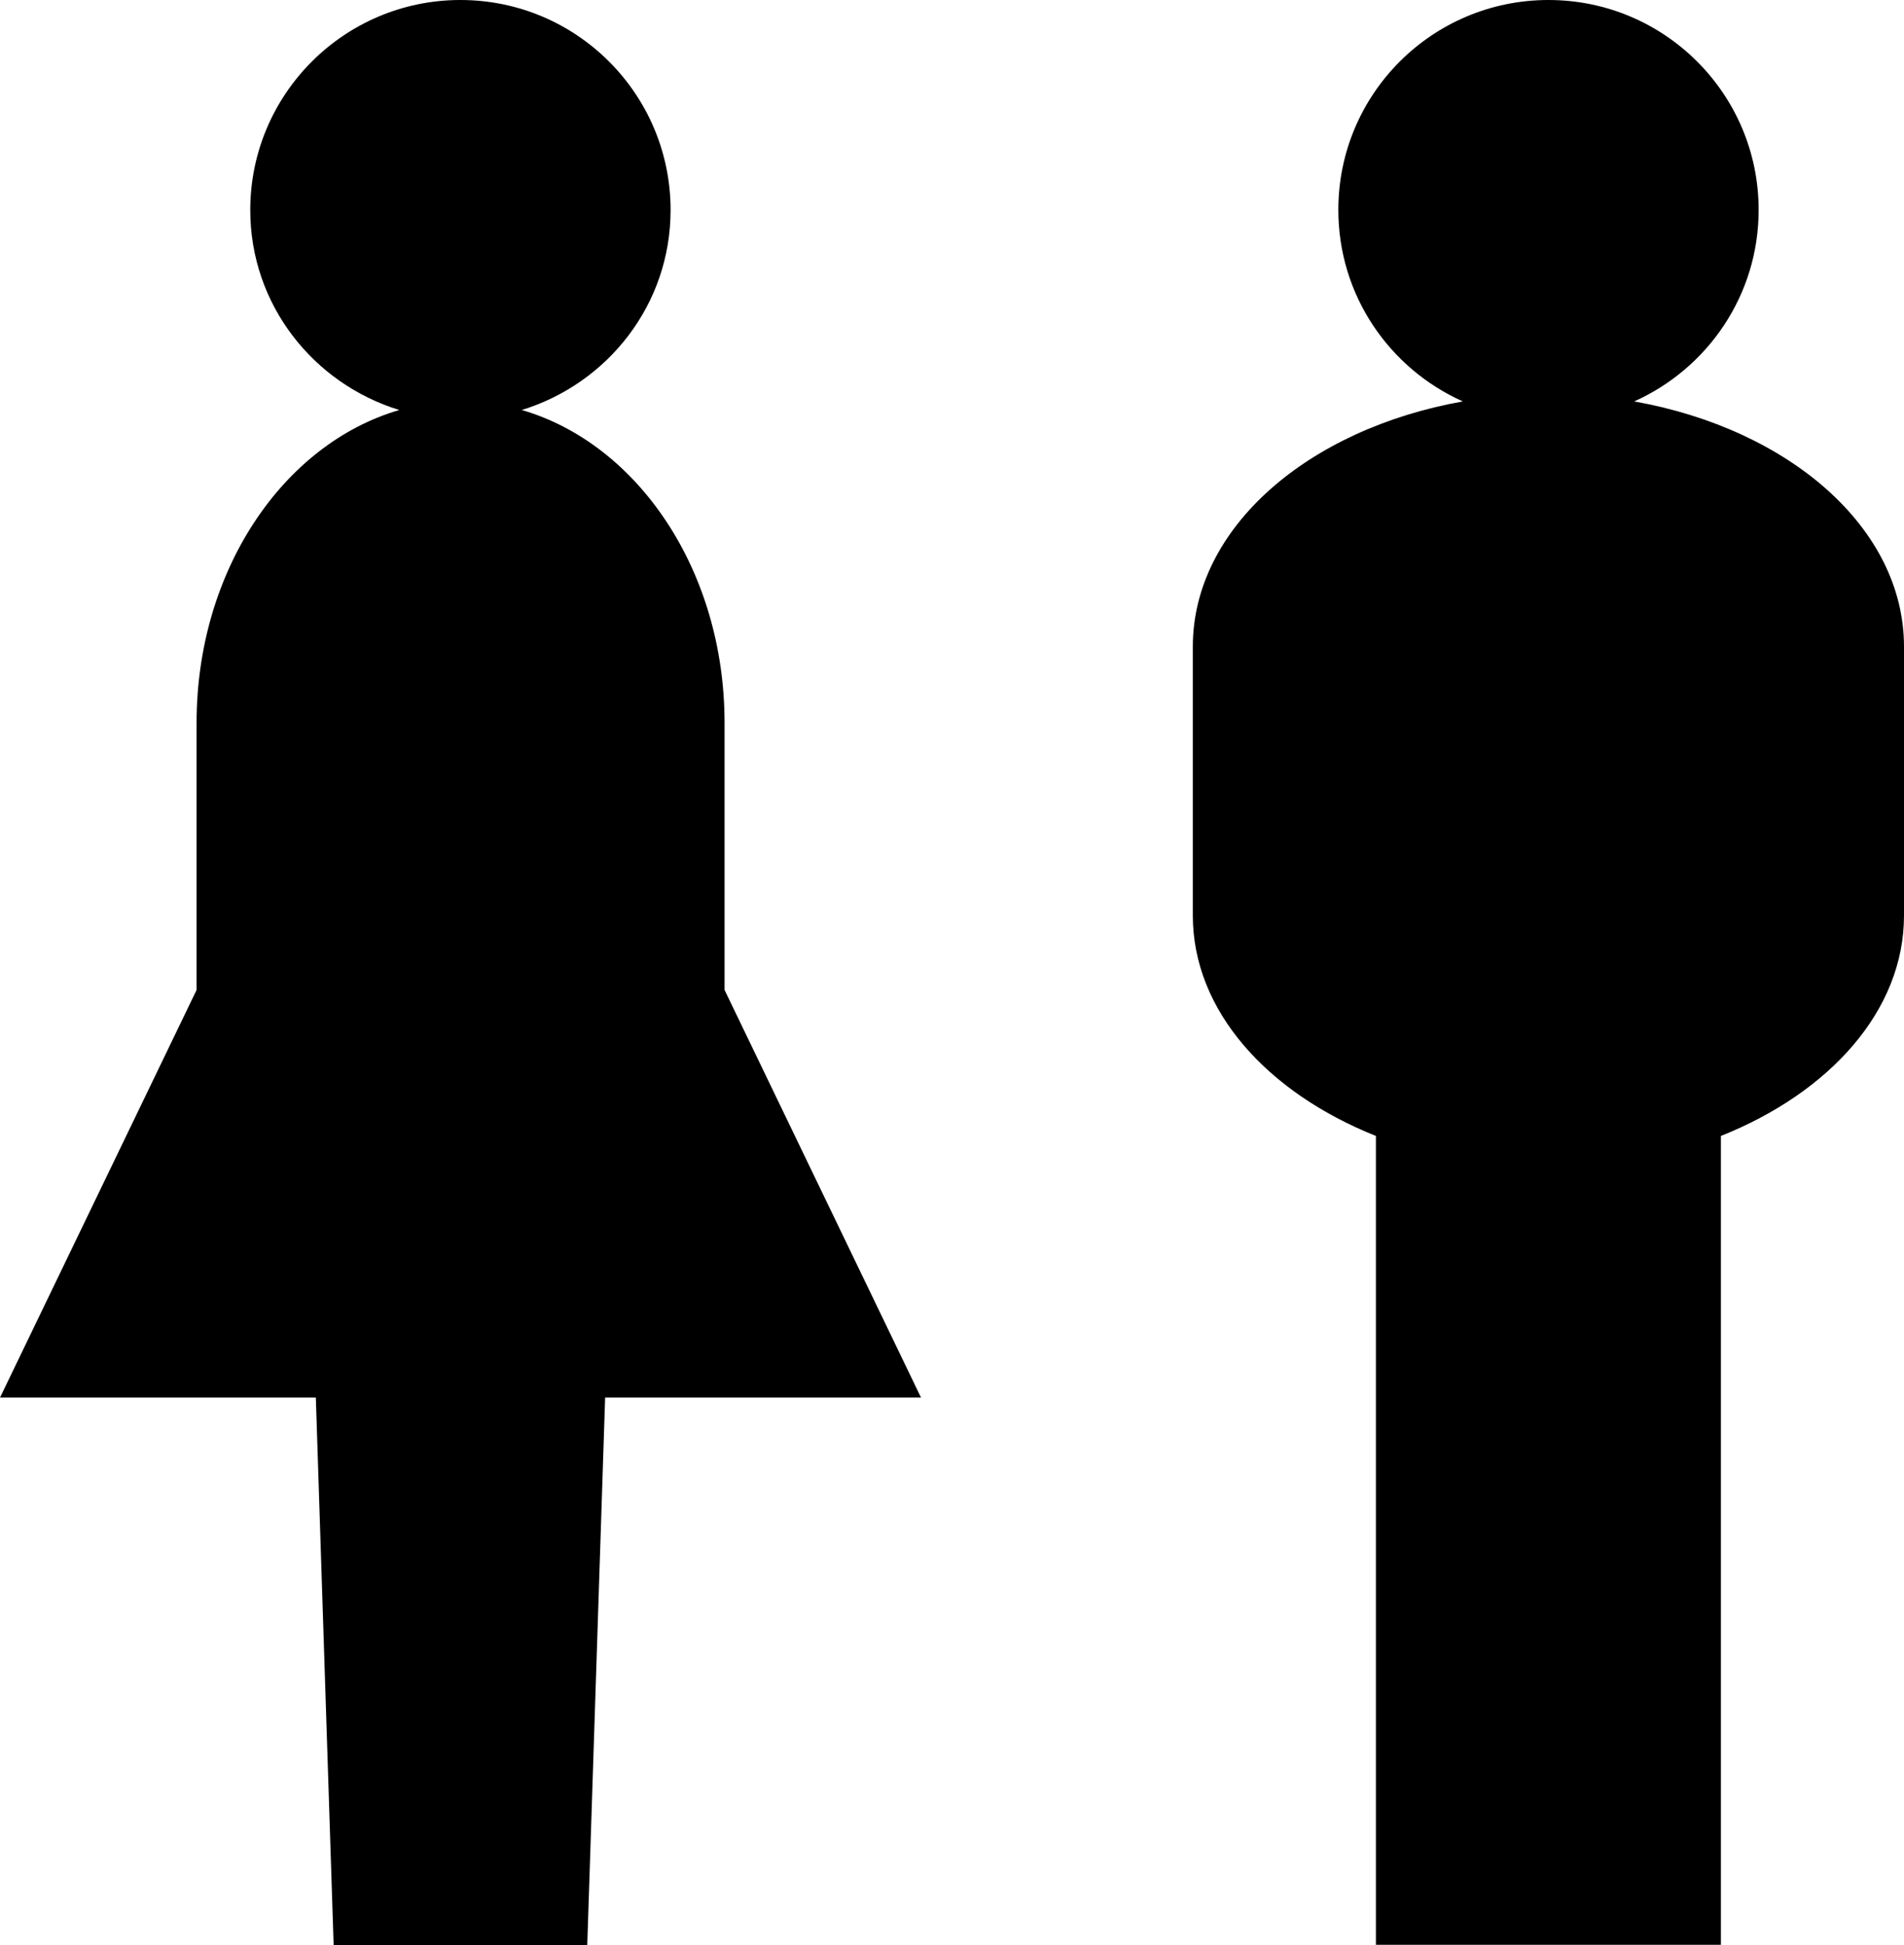
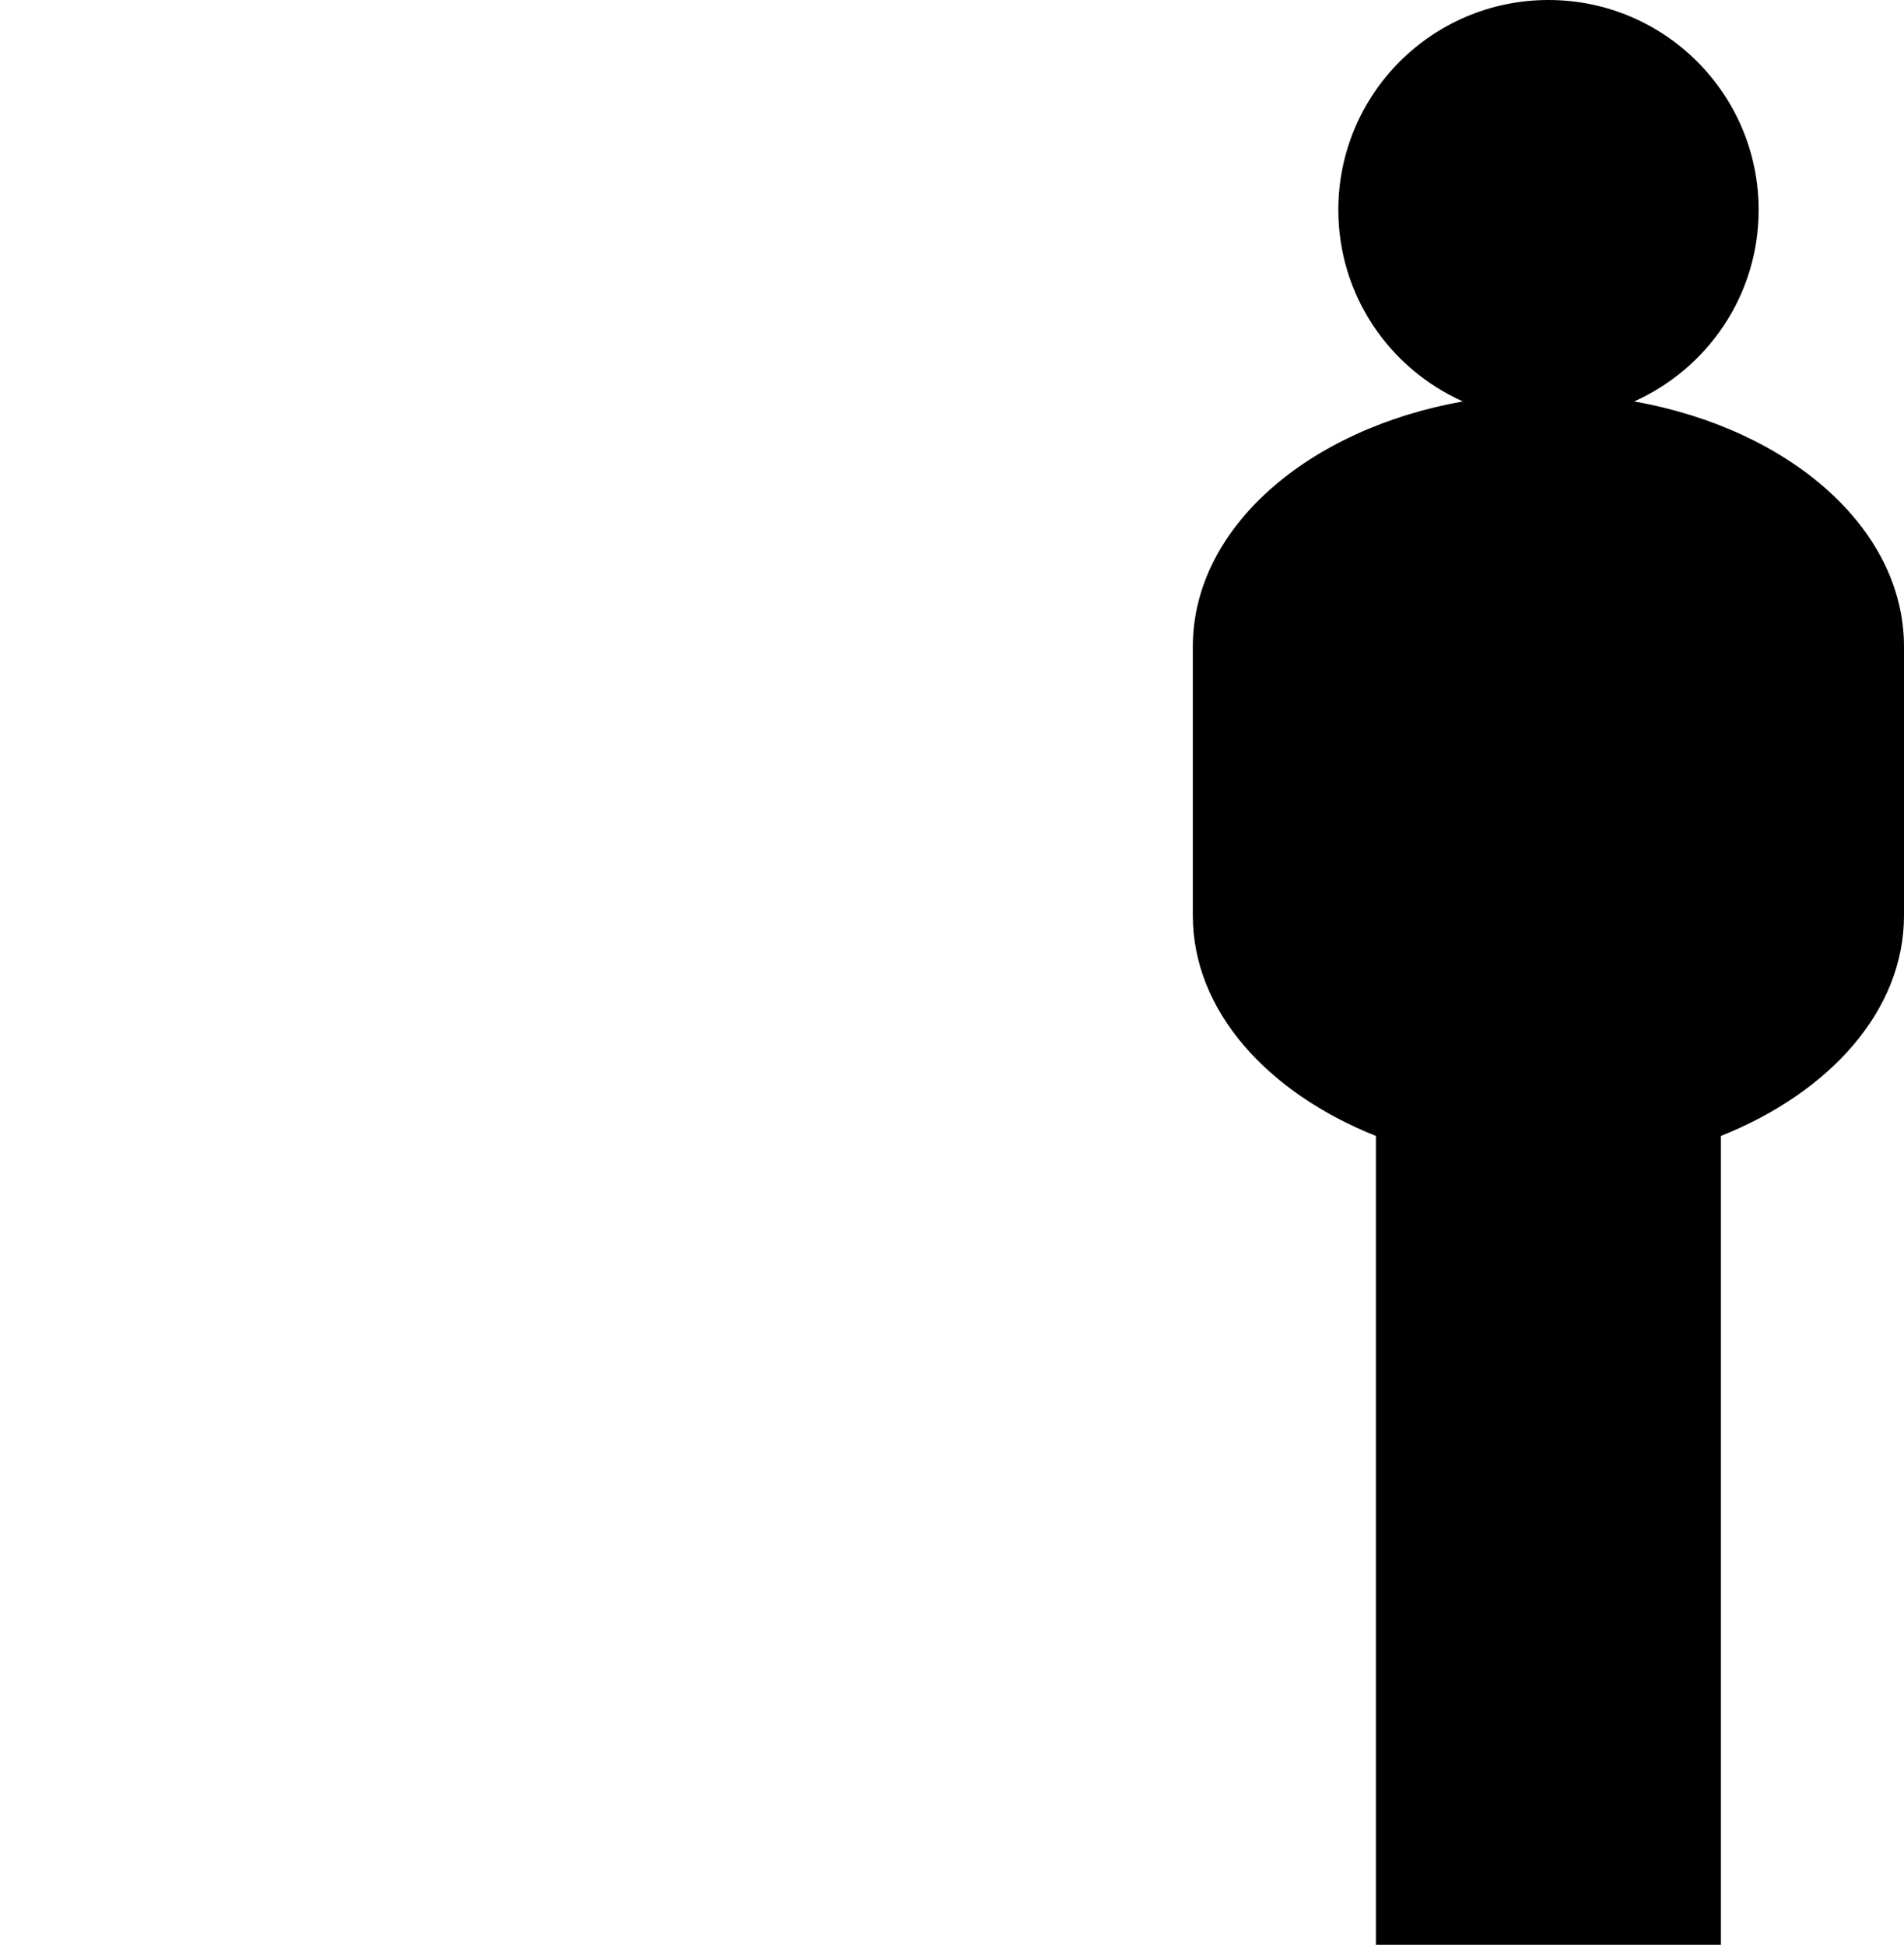
<svg xmlns="http://www.w3.org/2000/svg" version="1.1" id="Layer_1" x="0px" y="0px" width="70.473px" height="72px" viewBox="0 0 70.473 72" enable-background="new 0 0 70.473 72" xml:space="preserve">
  <path d="M60.487,14.859c2.708-1.215,4.606-3.92,4.606-7.089c0-4.294-3.487-7.77-7.778-7.77c-4.298,0-7.779,3.475-7.779,7.77  c0,3.169,1.896,5.874,4.607,7.089c-5.732,1.02-9.993,4.678-9.993,9.077v9.952c0,3.525,2.755,6.554,6.777,8.16v29.939h12.769V42.048  c4.022-1.605,6.777-4.635,6.777-8.16v-9.952C70.473,19.537,66.216,15.879,60.487,14.859z" />
-   <path d="M34.09,51.733l-7.272-15.09v-9.885c0-5.633-3.206-10.33-7.506-11.582c3.178-0.977,5.509-3.898,5.509-7.401  C24.821,3.484,21.339,0,17.042,0c-4.294,0-7.779,3.484-7.779,7.776c0,3.503,2.337,6.424,5.516,7.401  c-4.297,1.252-7.503,5.948-7.503,11.582v9.885L0,51.733h11.69L12.349,72h9.387l0.662-20.267H34.09z" />
</svg>